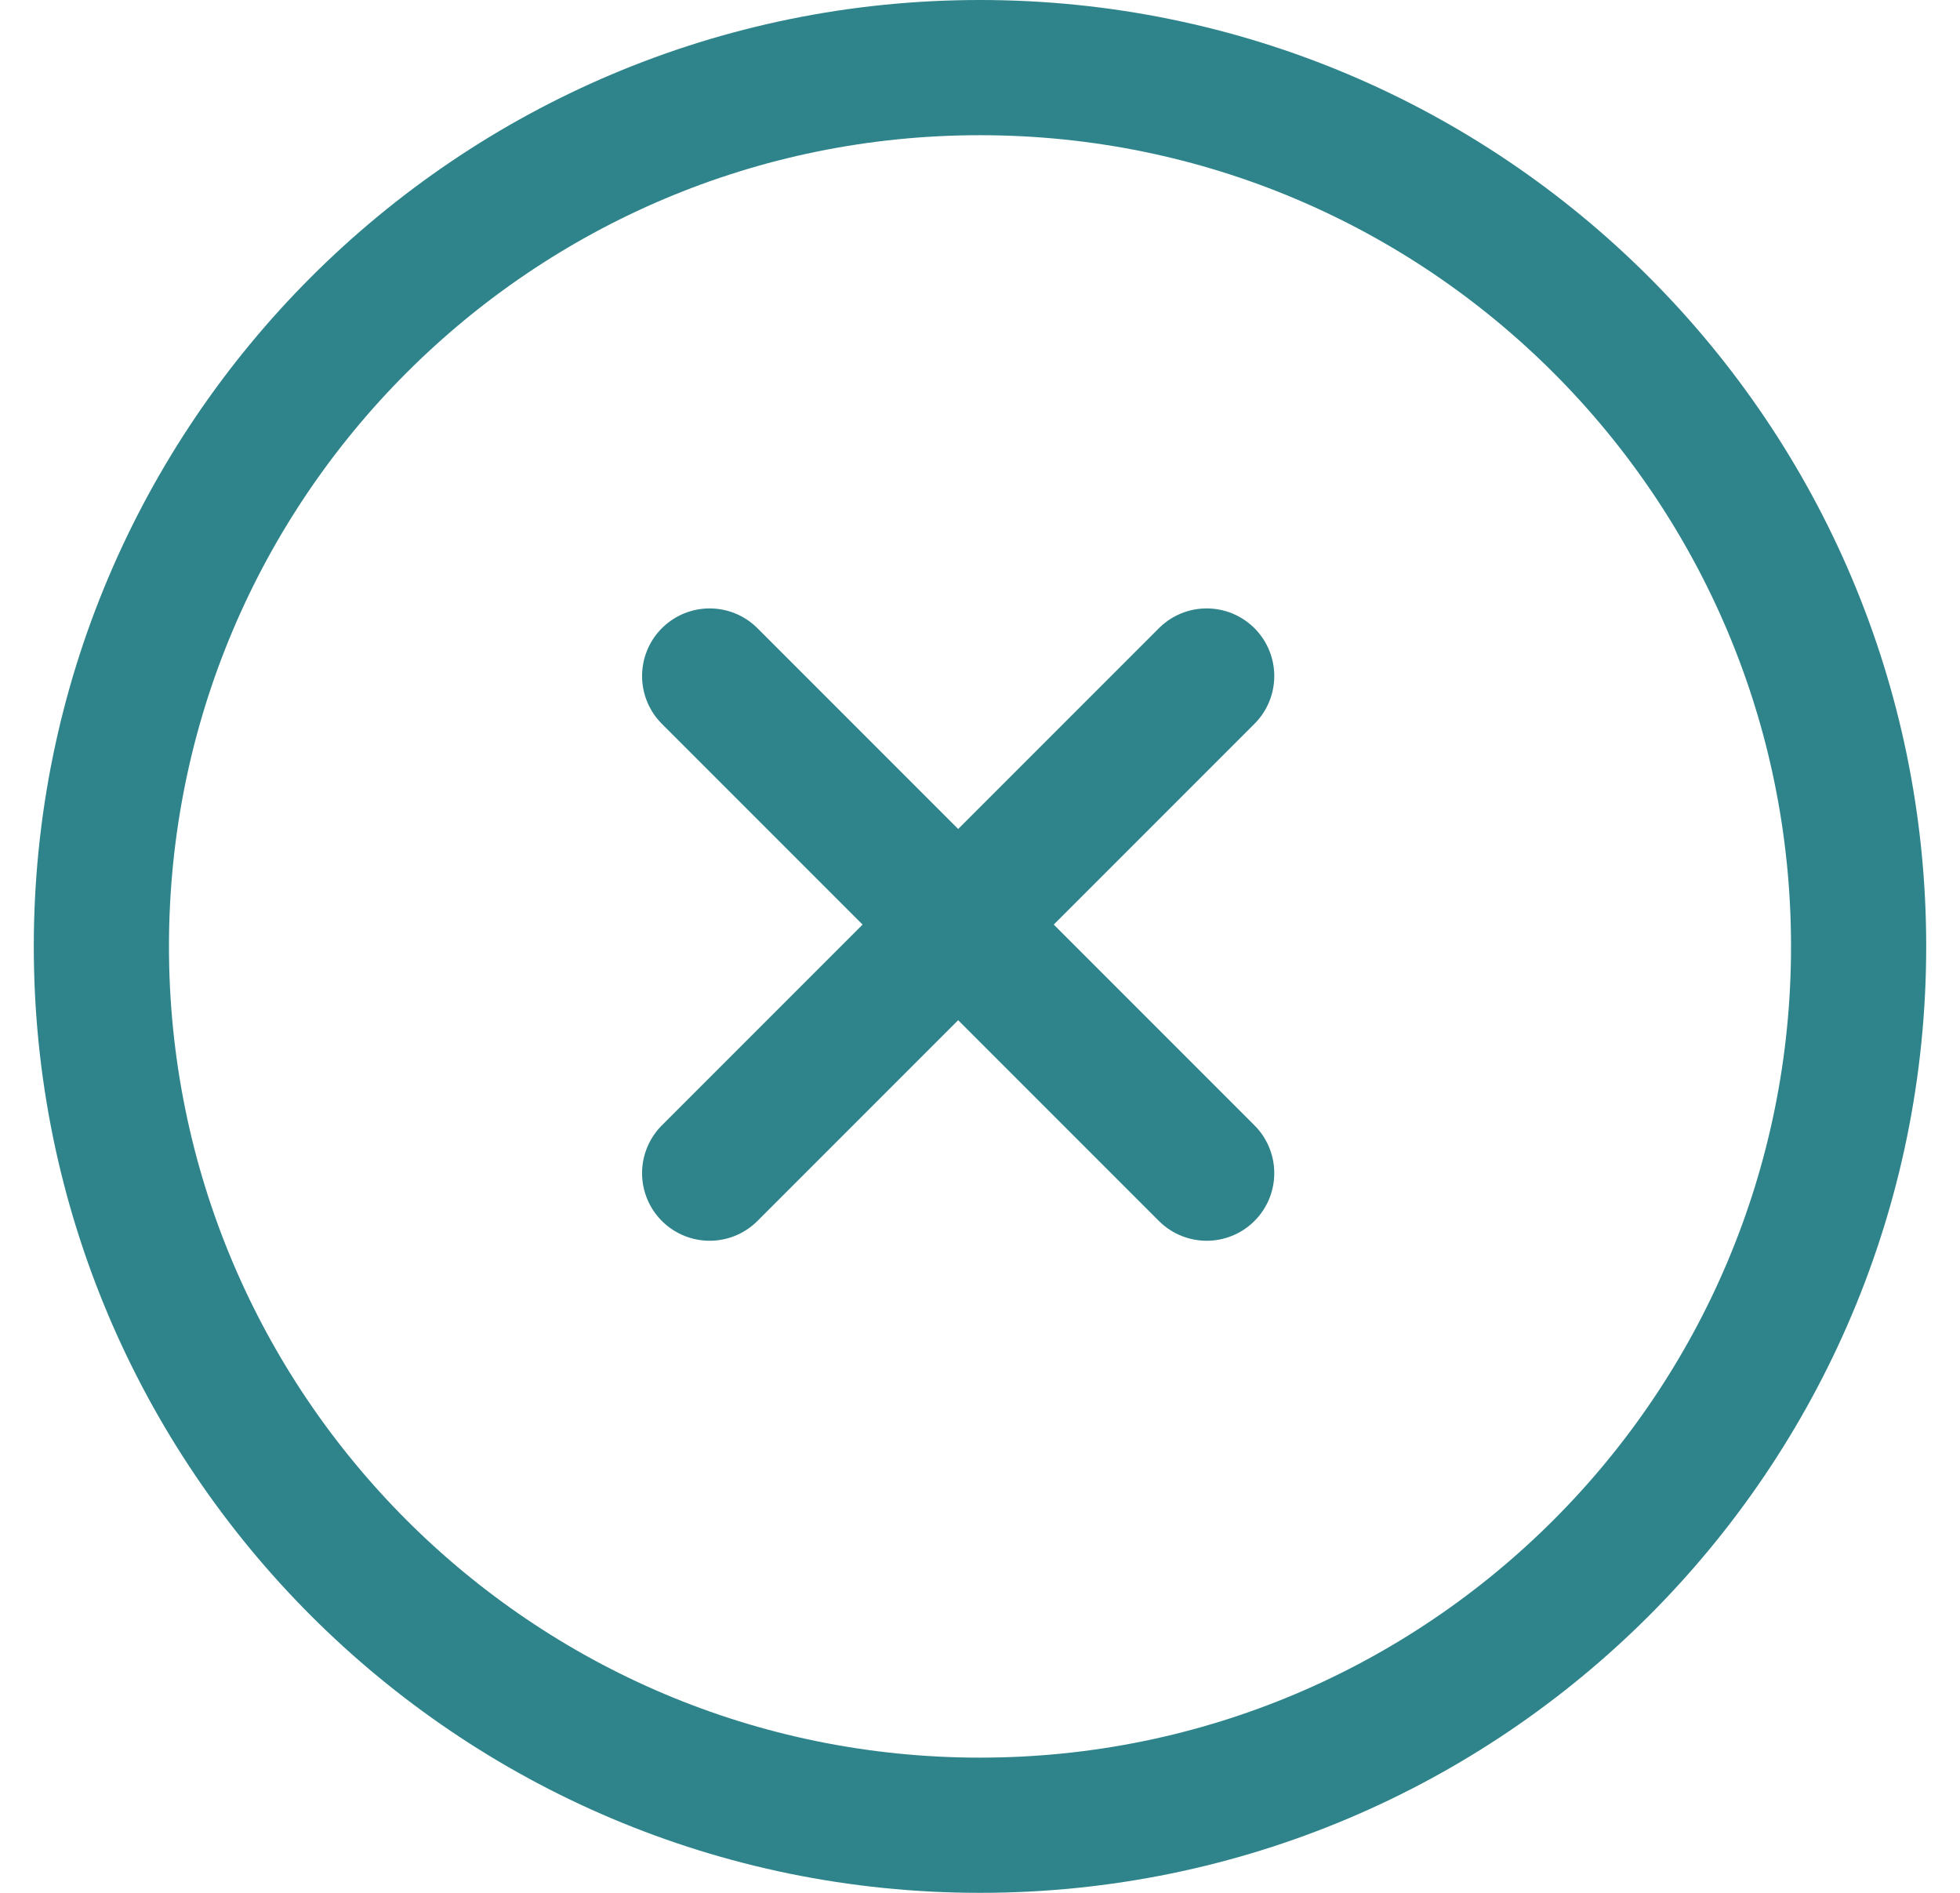
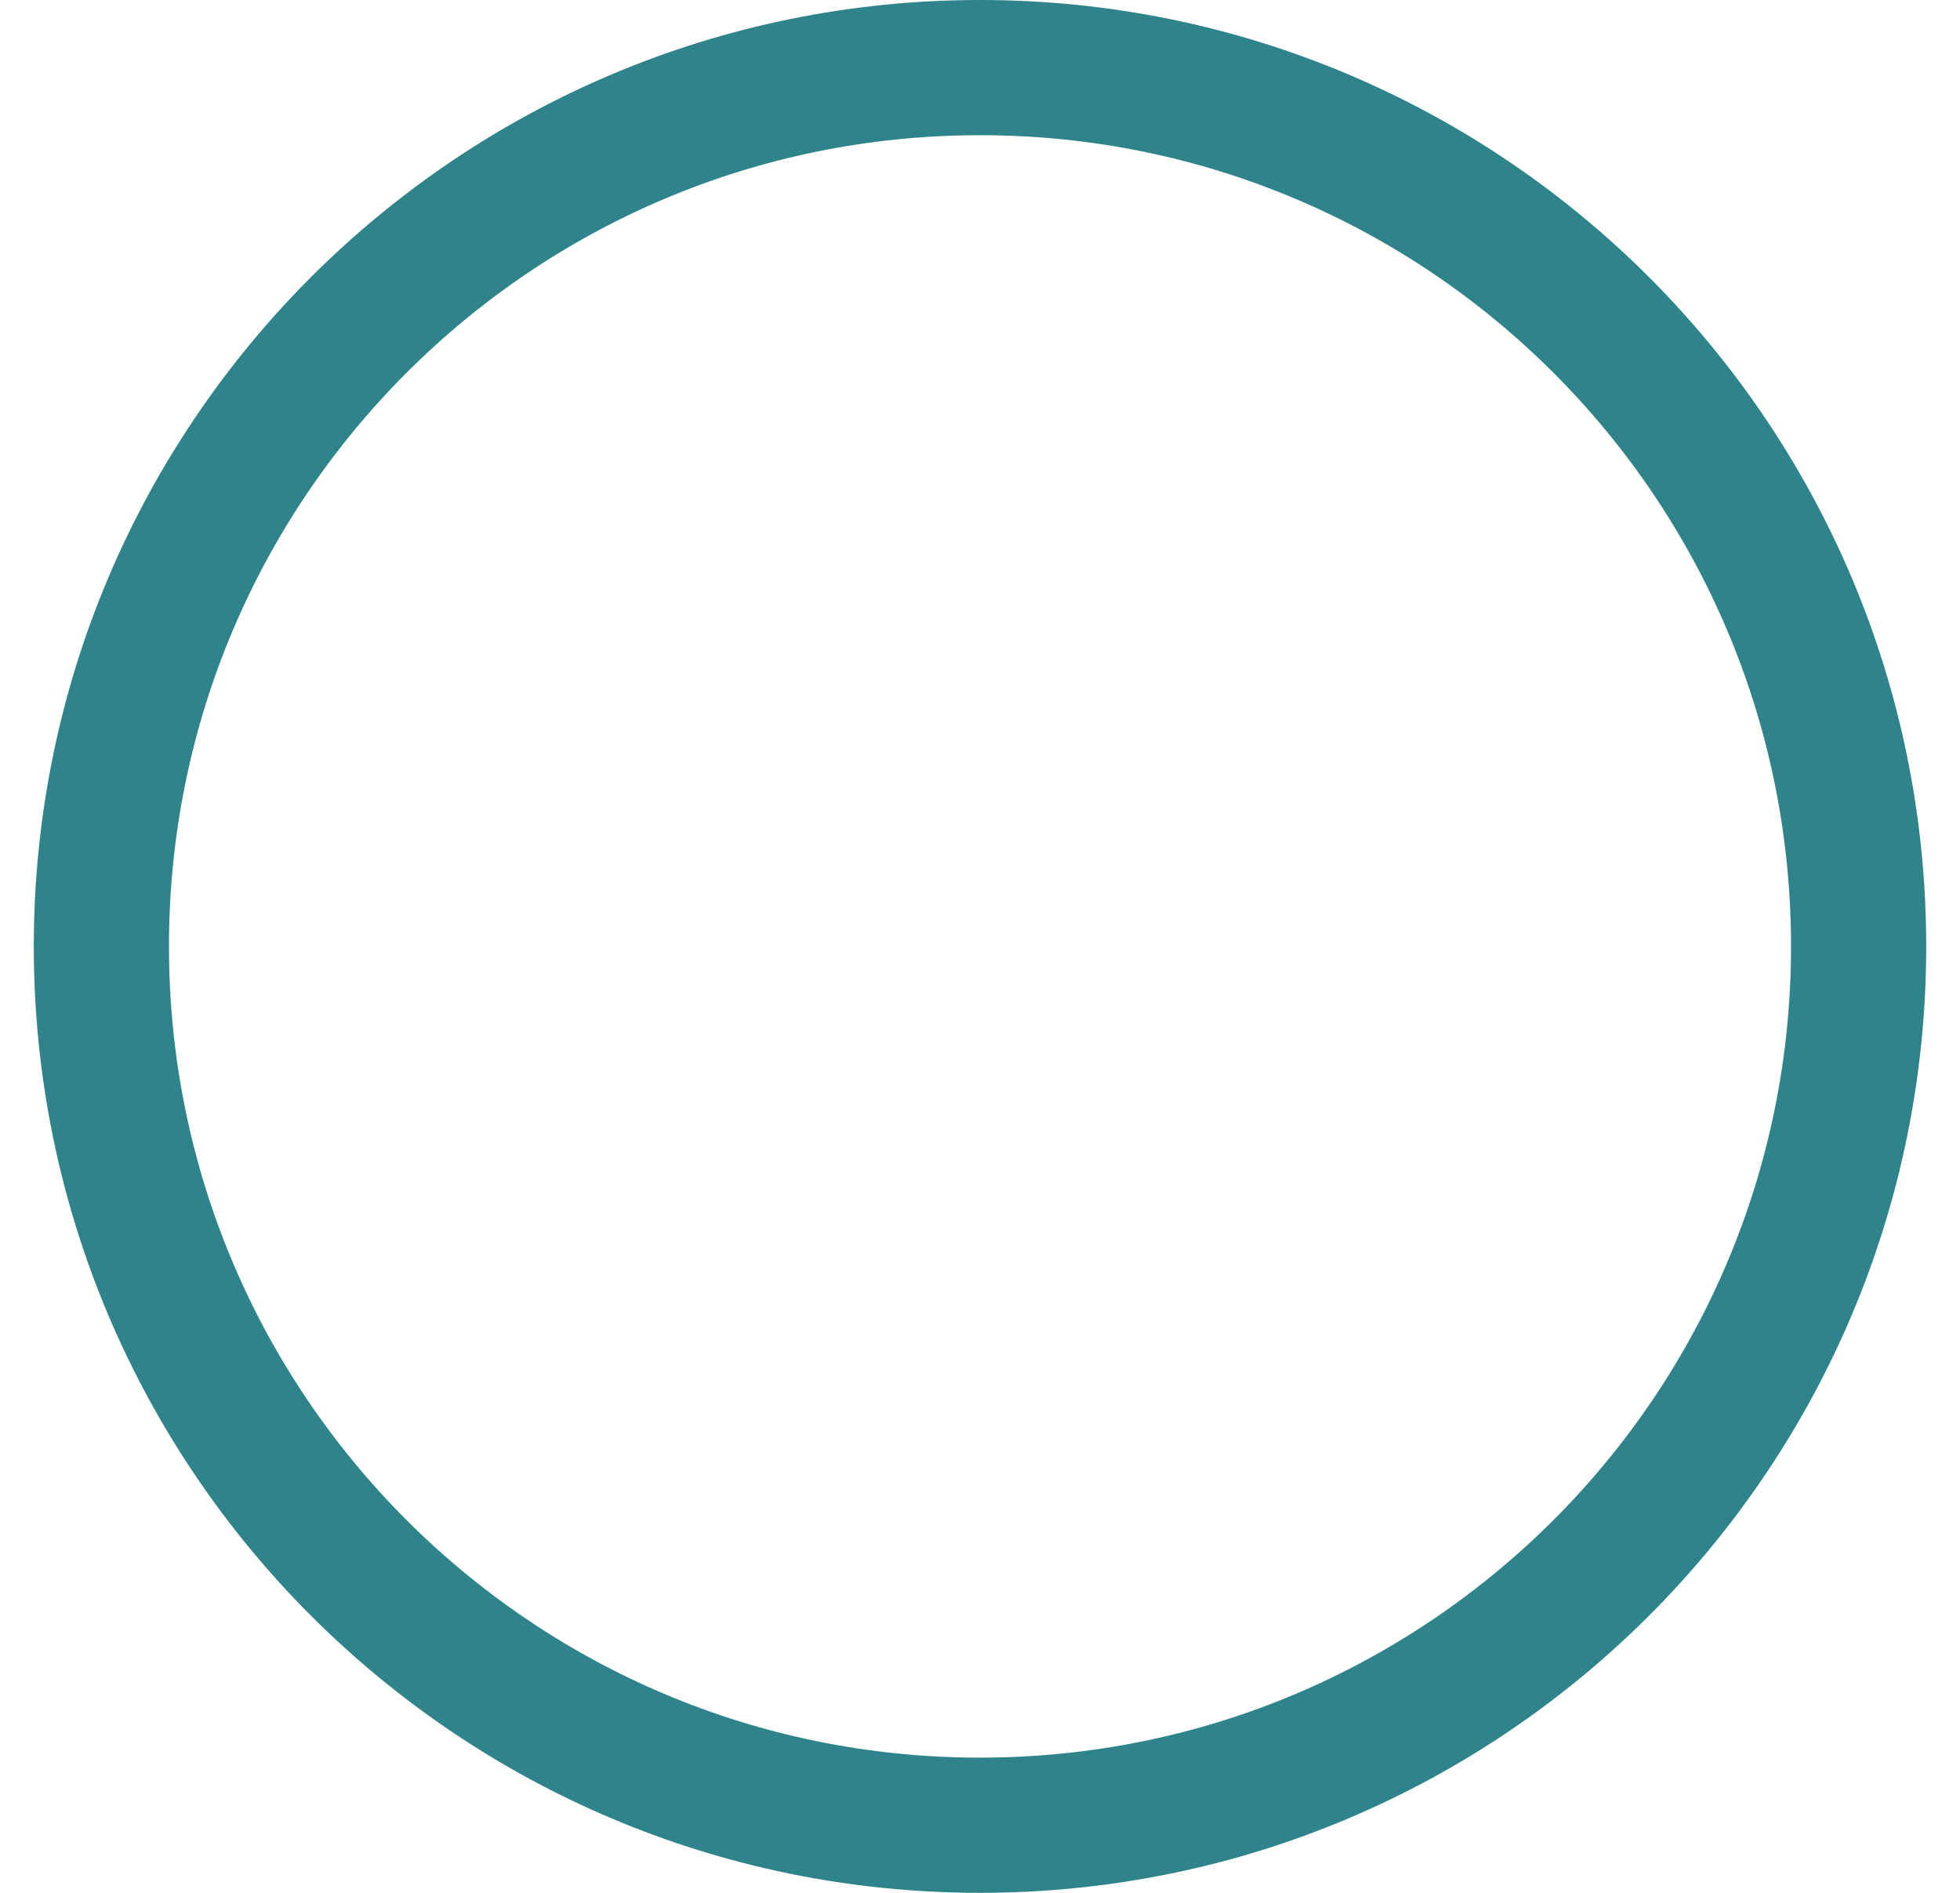
<svg xmlns="http://www.w3.org/2000/svg" width="29" height="28" viewBox="0 0 29 28" fill="none">
  <path d="M14.5 27C21.68 27 27.5 21.18 27.5 14C27.5 6.82 21.68 1 14.5 1C7.32 1 1.5 6.82 1.5 14C1.5 21.18 7.32 27 14.5 27Z" stroke="#2E848A" stroke-width="2" stroke-linejoin="round" />
-   <path d="M17.854 10L10.5 17.354M10.5 10L17.854 17.354" stroke="#2E848A" stroke-width="2" stroke-linecap="round" stroke-linejoin="round" />
</svg>